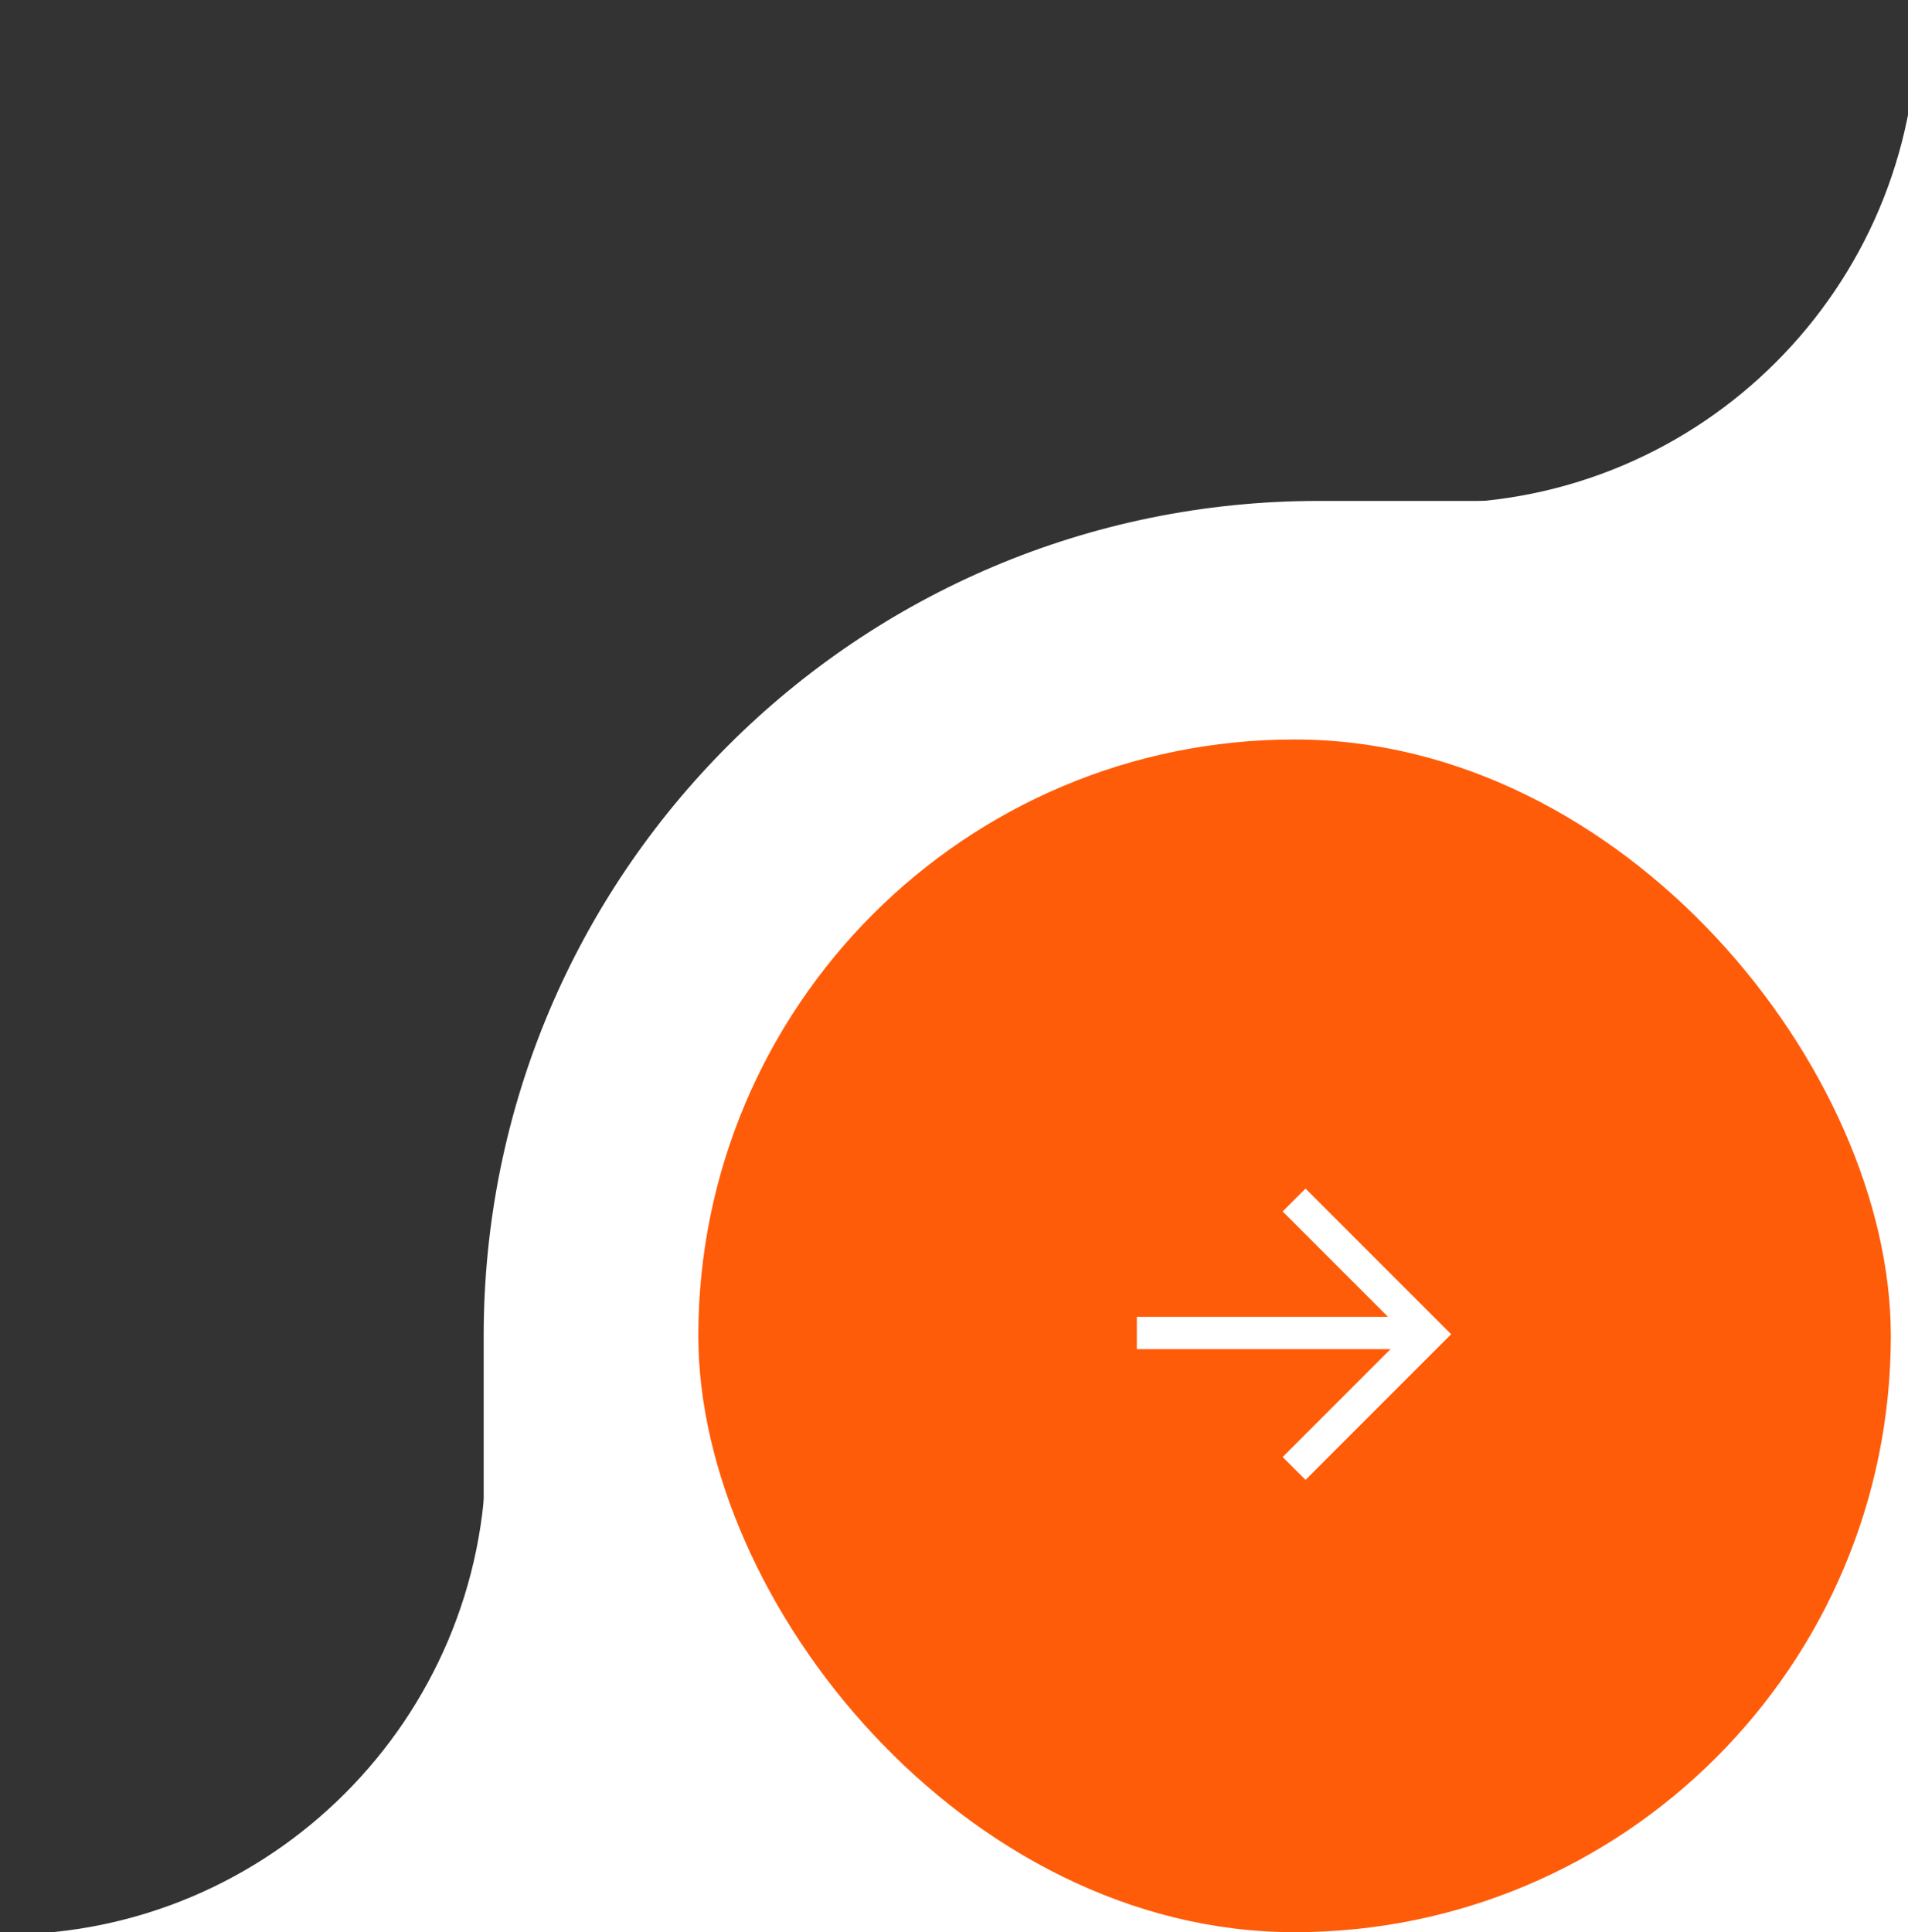
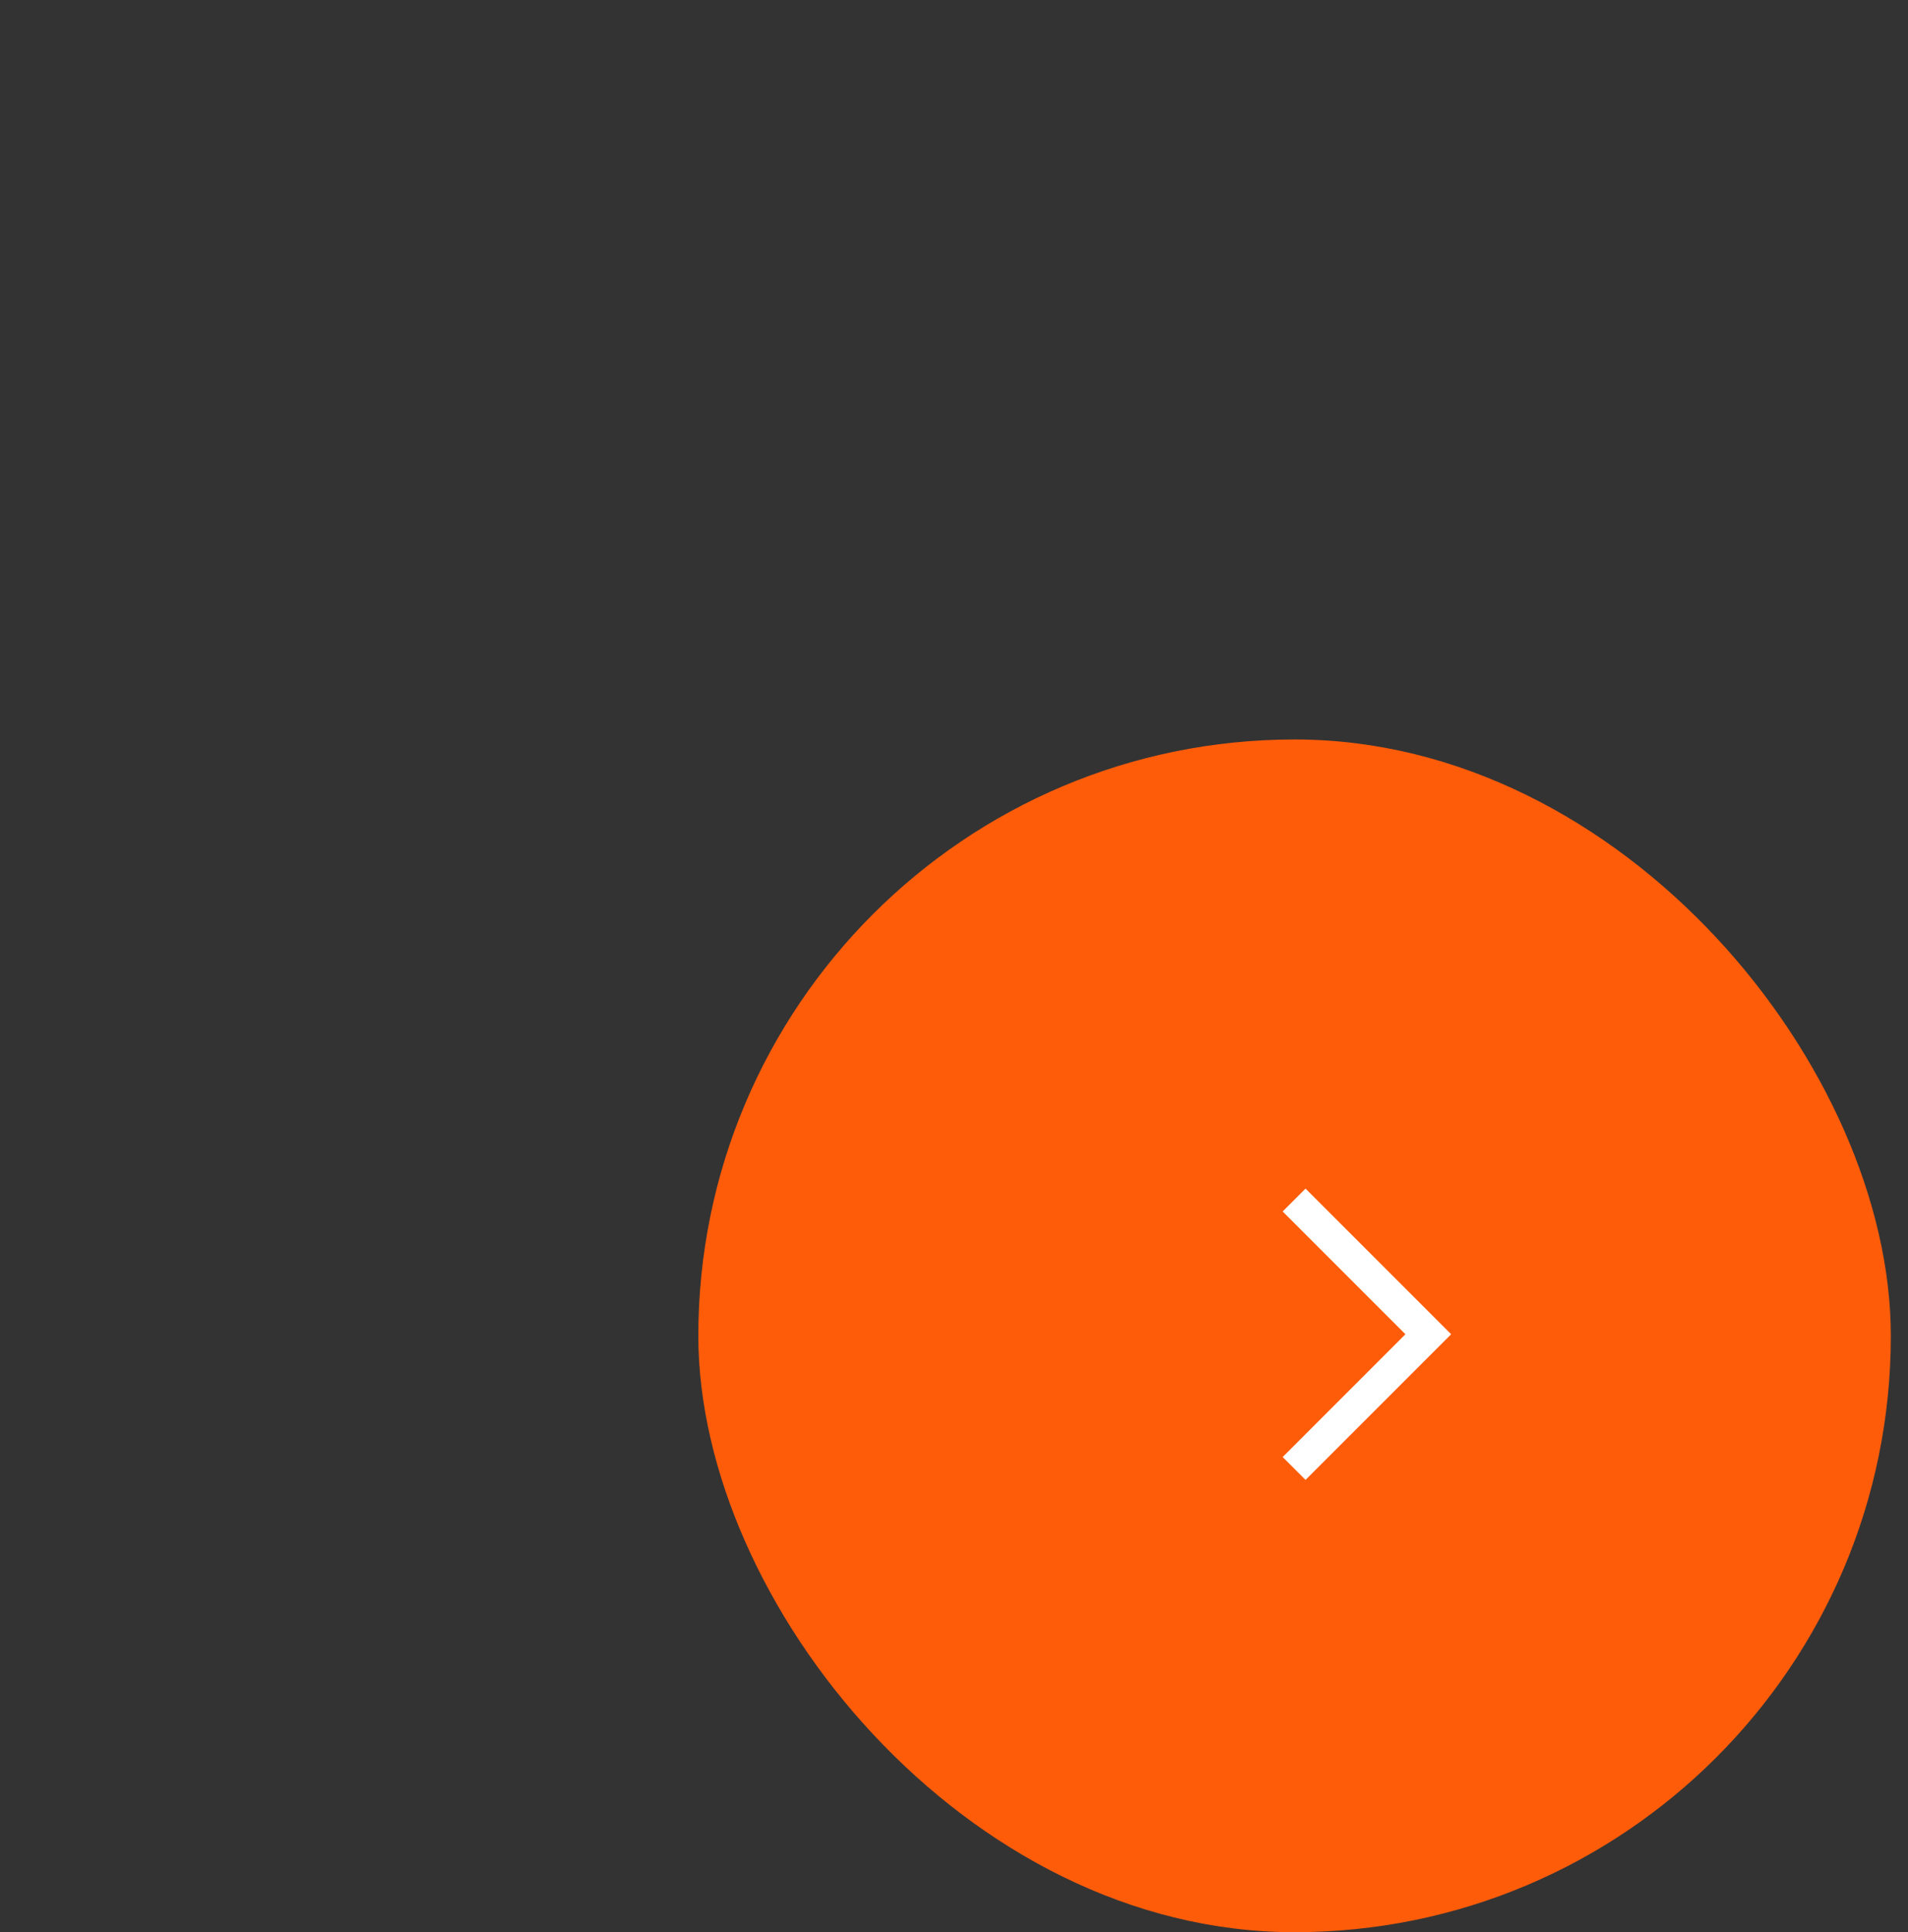
<svg xmlns="http://www.w3.org/2000/svg" width="80" height="81" viewBox="0 0 80 81" fill="none">
  <rect x="0" y="0" width="80" height="81" fill="#333333" stroke="none" />
-   <path d="M20.28 56C20.28 36.67 35.95 21 55.28 21H90.28V91H20.28V56Z" fill="white" />
-   <path d="M60.18 21.1H80.38V0.9C80.38 12.057 71.336 21.1 60.18 21.1Z" fill="white" />
  <rect x="29.28" y="31" width="50" height="50" rx="25" fill="#FF5C0A" />
-   <path d="M47.667 55.881H59.886" stroke="white" stroke-width="1.355" />
  <path d="M54.26 50.307L59.886 55.933L54.26 61.56" stroke="white" stroke-width="1.355" />
-   <path d="M0.18 81.1H20.38V60.9C20.38 72.057 11.336 81.1 0.18 81.1Z" fill="white" />
</svg>